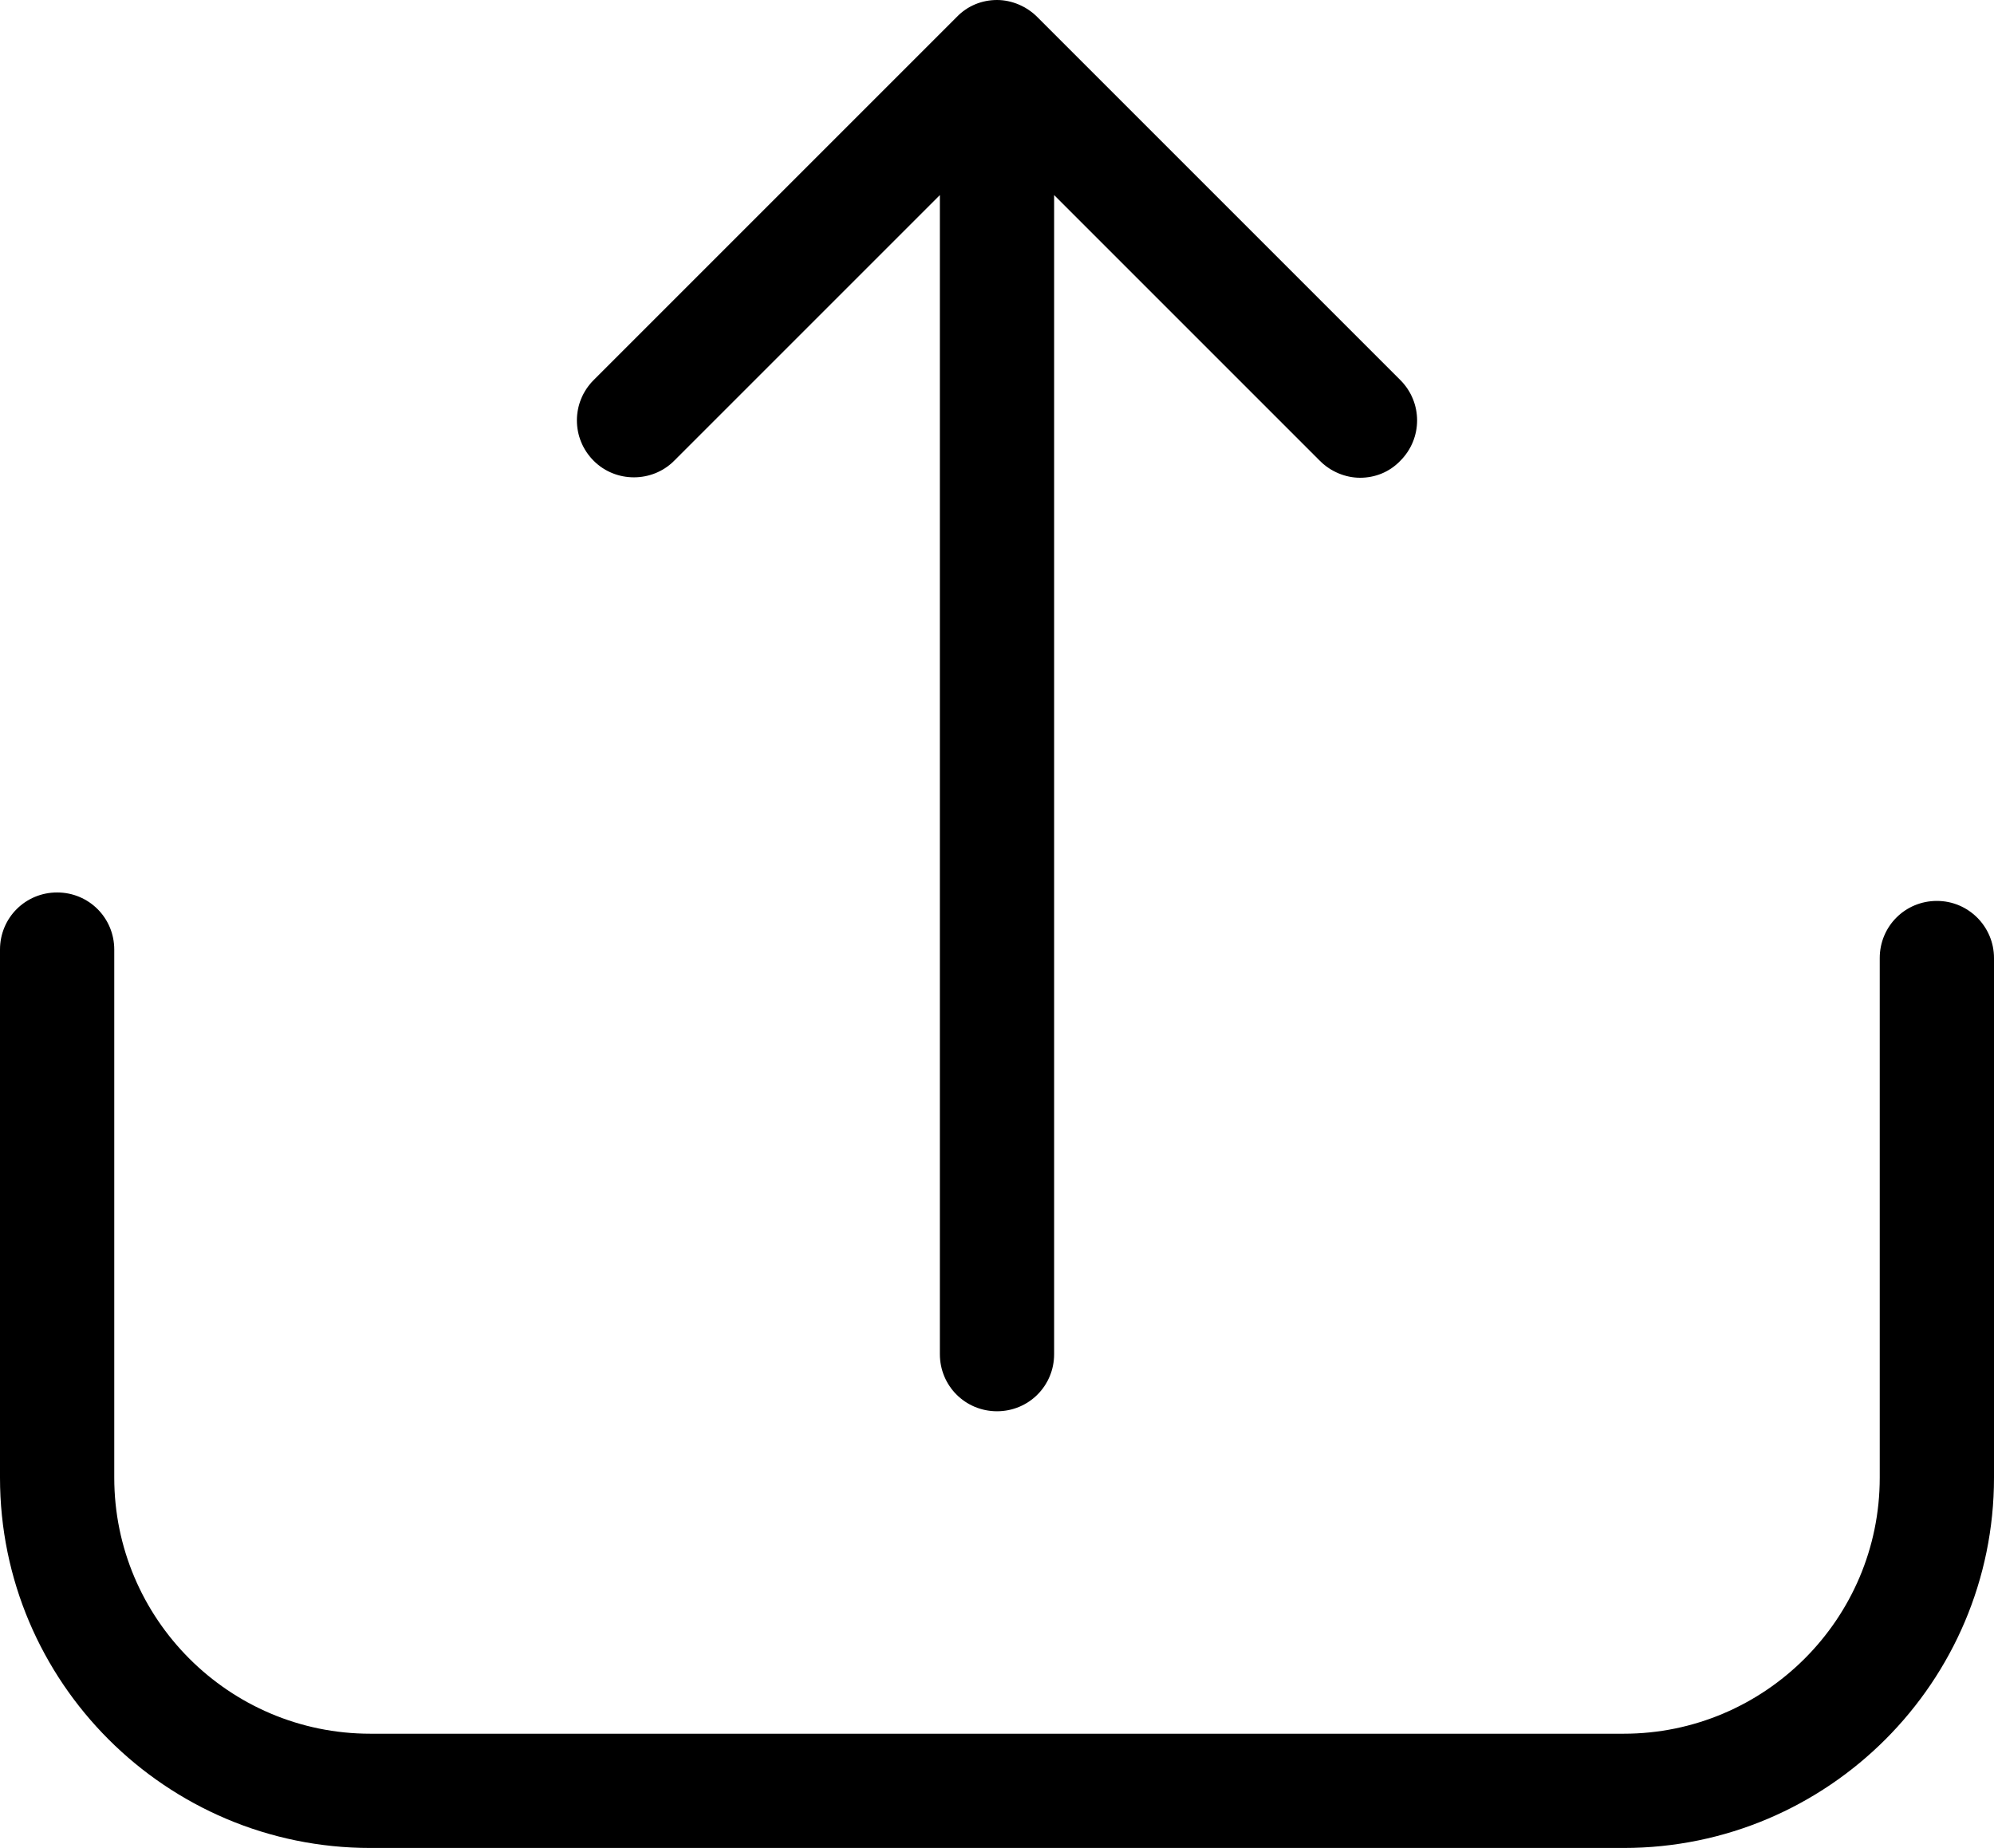
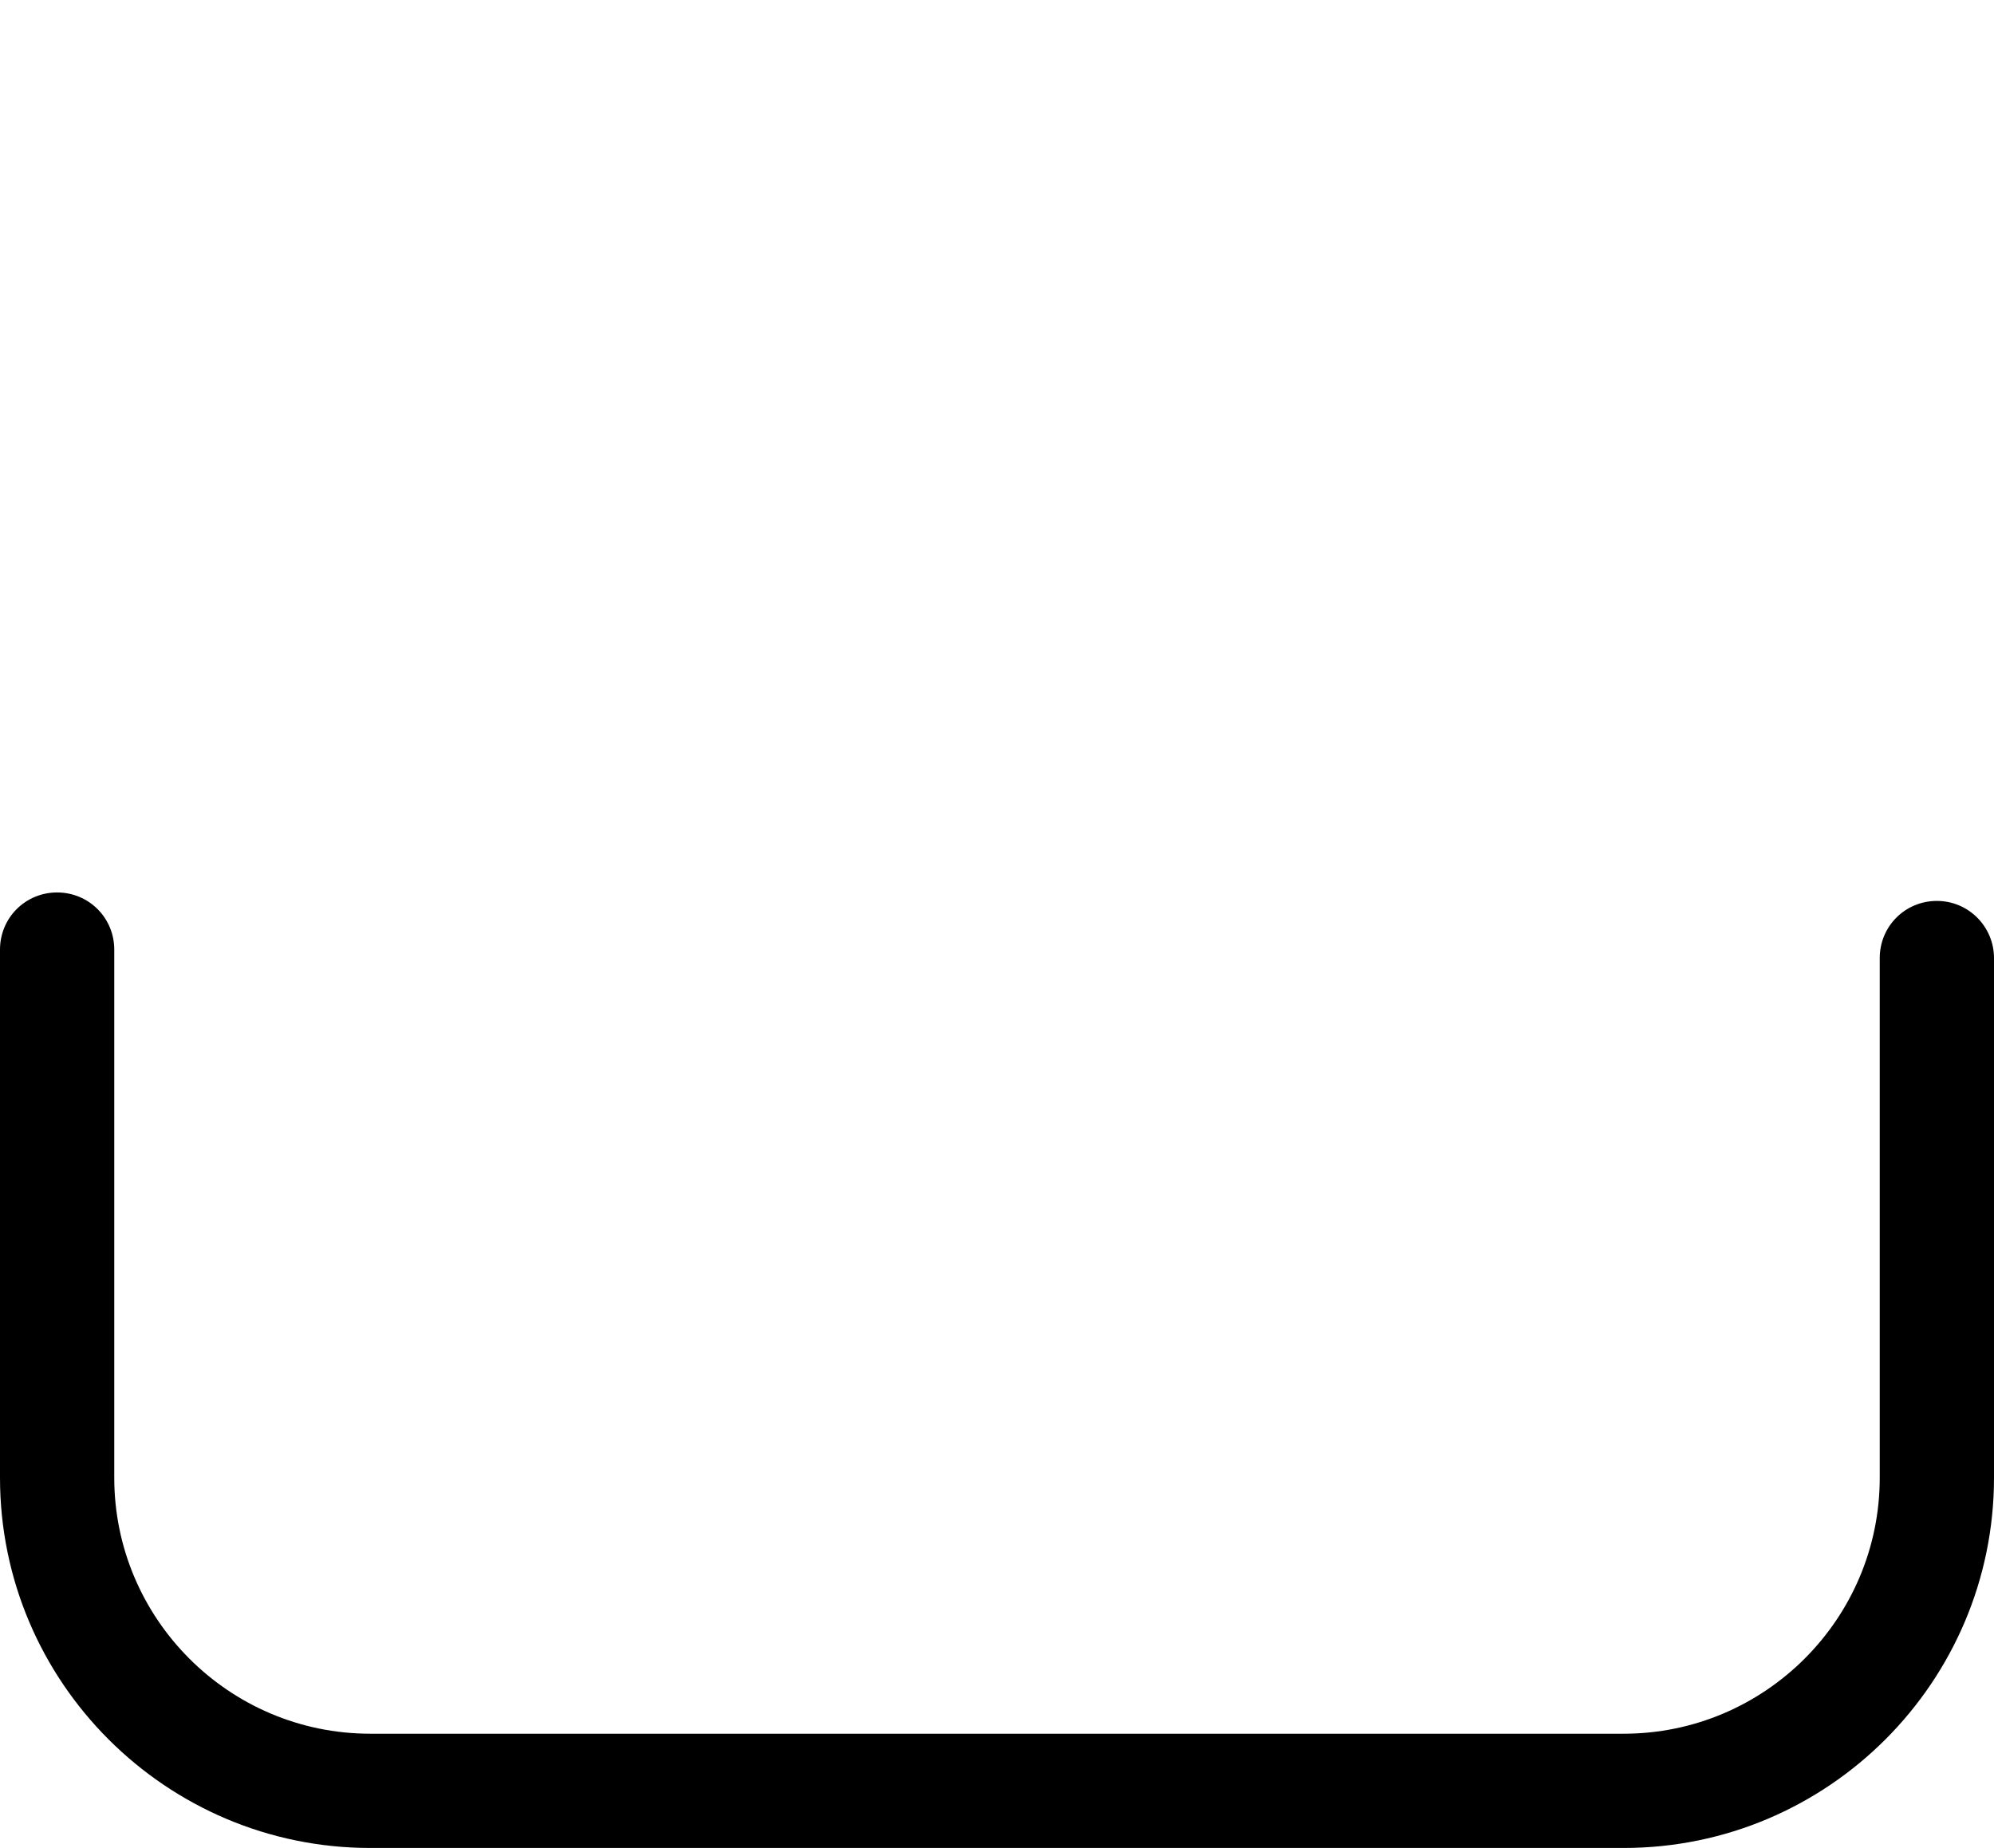
<svg xmlns="http://www.w3.org/2000/svg" version="1.1" id="Capa_1" x="0px" y="0px" width="512px" height="474.513px" viewBox="0 18.744 512 474.513" enable-background="new 0 18.744 512 474.513" xml:space="preserve">
  <g>
    <g>
      <path d="M497.331,250.078c-8.149,0-14.669,6.52-14.669,14.669V398.18c0,36.292-29.555,65.739-65.738,65.739H95.076    c-36.292,0-65.738-29.556-65.738-65.739V262.574c0-8.15-6.52-14.669-14.669-14.669S0,254.424,0,262.574V398.18    c0,52.482,42.703,95.077,95.076,95.077h321.848c52.482,0,95.076-42.703,95.076-95.077V264.747    C512,256.706,505.48,250.078,497.331,250.078z" />
-       <path d="M173.093,137.073l68.238-68.238v297.616c0,8.15,6.52,14.67,14.669,14.67s14.669-6.52,14.669-14.67V68.835l68.237,68.238    c2.825,2.825,6.629,4.346,10.323,4.346c3.803,0,7.497-1.413,10.322-4.346c5.759-5.759,5.759-14.995,0-20.754L266.322,23.09    c-2.717-2.716-6.52-4.346-10.322-4.346c-3.912,0-7.606,1.521-10.323,4.346l-93.229,93.229c-5.759,5.759-5.759,14.995,0,20.754    C158.099,142.723,167.443,142.723,173.093,137.073z" />
    </g>
  </g>
</svg>